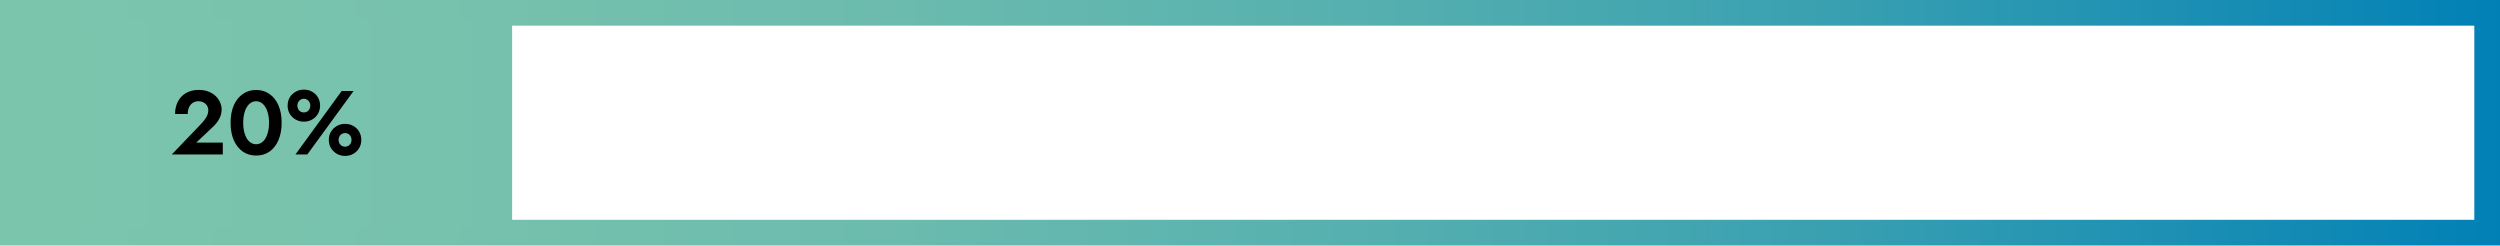
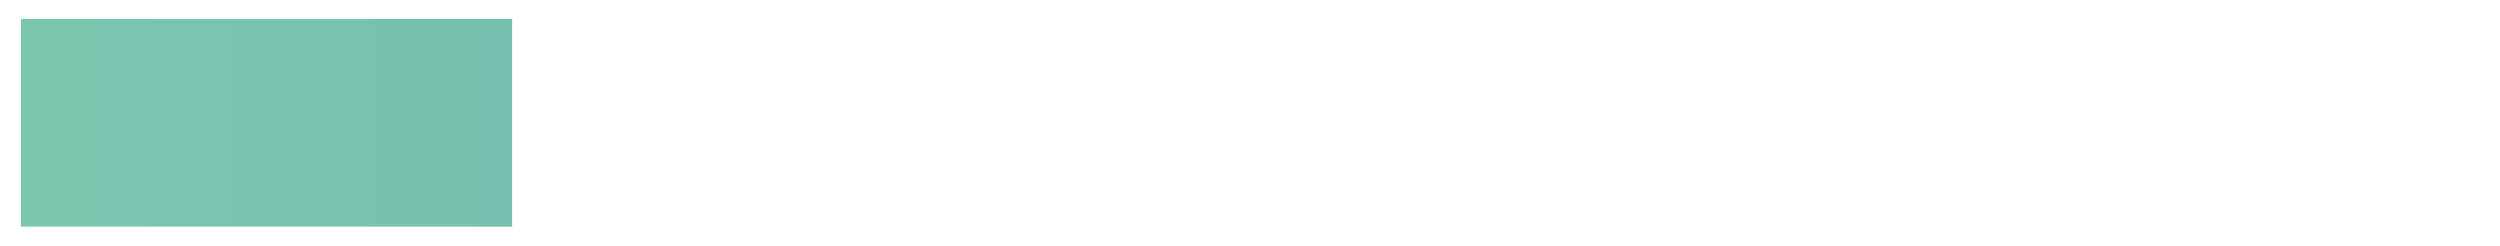
<svg xmlns="http://www.w3.org/2000/svg" xmlns:xlink="http://www.w3.org/1999/xlink" width="84.373mm" height="8.287mm" viewBox="0 0 84.373 8.287" version="1.1" id="svg8">
  <defs id="defs2">
    <style id="style833">
      .cls-1 {
        fill: url(#Gradient_bez_nazwy_18);
      }

      .cls-1, .cls-2, .cls-3, .cls-4, .cls-5, .cls-6, .cls-7, .cls-8, .cls-9, .cls-10, .cls-11, .cls-12, .cls-13, .cls-14, .cls-15, .cls-16, .cls-17, .cls-18, .cls-19, .cls-20, .cls-21, .cls-22, .cls-23, .cls-24, .cls-25 {
        opacity: .35;
      }

      .cls-26 {
        fill: url(#Gradient_bez_nazwy_6-11);
      }

      .cls-27 {
        fill: #f9b13c;
      }

      .cls-28 {
        fill: url(#Gradient_bez_nazwy_196-7);
      }

      .cls-29 {
        stroke: url(#Gradient_bez_nazwy_108-5);
      }

      .cls-29, .cls-30, .cls-31, .cls-32, .cls-33, .cls-34, .cls-35, .cls-36, .cls-37, .cls-38, .cls-39, .cls-40, .cls-41, .cls-42, .cls-43, .cls-44, .cls-45, .cls-46, .cls-47, .cls-48, .cls-49, .cls-50, .cls-51, .cls-52, .cls-53, .cls-54, .cls-55, .cls-56, .cls-57, .cls-58, .cls-59, .cls-60 {
        fill: none;
      }

      .cls-29, .cls-30, .cls-33, .cls-41, .cls-42, .cls-44, .cls-45, .cls-47, .cls-48, .cls-50, .cls-52, .cls-53, .cls-55, .cls-56, .cls-57, .cls-58, .cls-59, .cls-60 {
        stroke-linecap: round;
        stroke-linejoin: round;
      }

      .cls-29, .cls-44, .cls-53 {
        stroke-width: .74px;
      }

      .cls-61 {
        fill: url(#Gradient_bez_nazwy_127-18);
      }

      .cls-30 {
        stroke: url(#Gradient_bez_nazwy_131-6);
      }

      .cls-30, .cls-33, .cls-48, .cls-50, .cls-58, .cls-59 {
        stroke-width: 1.84px;
      }

      .cls-31 {
        stroke: url(#Gradient_bez_nazwy_69-10);
      }

      .cls-31, .cls-32, .cls-34, .cls-35, .cls-36, .cls-37, .cls-38, .cls-39, .cls-40, .cls-43, .cls-46, .cls-51, .cls-54 {
        stroke-miterlimit: 10;
      }

      .cls-31, .cls-32, .cls-35, .cls-36, .cls-38, .cls-39, .cls-43, .cls-46, .cls-51 {
        stroke-width: 3.28px;
      }

      .cls-62 {
        fill: url(#Gradient_bez_nazwy_112-8);
      }

      .cls-63 {
        fill: url(#Gradient_bez_nazwy_112-4);
      }

      .cls-32 {
        stroke: url(#Gradient_bez_nazwy_69-3);
      }

      .cls-64 {
        fill: url(#Gradient_bez_nazwy_112-2);
      }

      .cls-65, .cls-66, .cls-67, .cls-68, .cls-69 {
        fill: #fff;
      }

      .cls-70 {
        fill: #669ad2;
      }

      .cls-71 {
        fill: url(#Gradient_bez_nazwy_5-3);
      }

      .cls-72 {
        fill: #0e7d42;
      }

      .cls-73 {
        fill: #ffe920;
      }

      .cls-74 {
        fill: url(#Gradient_bez_nazwy_6-7);
      }

      .cls-75 {
        fill: url(#Gradient_bez_nazwy_269-9);
      }

      .cls-76 {
        fill: url(#Gradient_bez_nazwy_6-8);
      }

      .cls-77 {
        fill: url(#Gradient_bez_nazwy_13-2);
      }

      .cls-77, .cls-78, .cls-79 {
        opacity: .3;
      }

      .cls-80 {
        fill: url(#Gradient_bez_nazwy_127-14);
      }

      .cls-81 {
        fill: url(#Gradient_bez_nazwy_18-8);
      }

      .cls-33 {
        stroke: url(#Gradient_bez_nazwy_131-3);
      }

      .cls-82 {
        fill: url(#Gradient_bez_nazwy_269-7);
      }

      .cls-34 {
        stroke: url(#Gradient_bez_nazwy_69-5);
      }

      .cls-34, .cls-37, .cls-40 {
        stroke-width: 3.28px;
      }

      .cls-83 {
        fill: url(#Gradient_bez_nazwy_132);
      }

      .cls-84 {
        fill: url(#Gradient_bez_nazwy_196-3);
      }

      .cls-2 {
        fill: url(#Gradient_bez_nazwy_15-4);
      }

      .cls-85 {
        fill: url(#Gradient_bez_nazwy_127-9);
      }

      .cls-86 {
        fill: url(#Gradient_bez_nazwy_196-13);
      }

      .cls-3 {
        fill: url(#Gradient_bez_nazwy_17);
      }

      .cls-87 {
        fill: #e08095;
      }

      .cls-35 {
        stroke: url(#Gradient_bez_nazwy_69-12);
      }

      .cls-88 {
        fill: url(#Gradient_bez_nazwy_127);
      }

      .cls-89 {
        fill: url(#Gradient_bez_nazwy_132-4);
      }

      .cls-90 {
        fill: url(#Gradient_bez_nazwy_113-4);
      }

      .cls-91 {
        fill: url(#Gradient_bez_nazwy_16-6);
      }

      .cls-92 {
        fill: url(#Gradient_bez_nazwy_112-3);
      }

      .cls-93 {
        fill: url(#Gradient_bez_nazwy_19);
      }

      .cls-94 {
        fill: url(#Gradient_bez_nazwy_113-11);
      }

      .cls-95 {
        fill: url(#Gradient_bez_nazwy_196-5);
      }

      .cls-66, .cls-96, .cls-67, .cls-97, .cls-98, .cls-68, .cls-69 {
        font-family: CenturyGothic-Bold, 'Century Gothic';
      }

      .cls-66, .cls-97 {
        font-size: 11px;
      }

      .cls-99 {
        fill: #881722;
      }

      .cls-100 {
        fill: url(#Gradient_bez_nazwy_269-5);
      }

      .cls-101 {
        fill: url(#Gradient_bez_nazwy_112-6);
      }

      .cls-102 {
        fill: url(#Gradient_bez_nazwy_196-9);
      }

      .cls-103 {
        fill: url(#Gradient_bez_nazwy_135);
      }

      .cls-104 {
        fill: url(#Gradient_bez_nazwy_6);
      }

      .cls-105 {
        fill: url(#Gradient_bez_nazwy_57-2);
      }

      .cls-106 {
        fill: url(#Gradient_bez_nazwy_113-9);
      }

      .cls-107 {
        fill: url(#Gradient_bez_nazwy_5-6);
      }

      .cls-108 {
        fill: url(#Gradient_bez_nazwy_6-3);
      }

      .cls-109 {
        fill: url(#Gradient_bez_nazwy_201);
      }

      .cls-110 {
        fill: url(#Gradient_bez_nazwy_2-3);
      }

      .cls-111 {
        fill: url(#Gradient_bez_nazwy_196-6);
      }

      .cls-112 {
        fill: url(#Gradient_bez_nazwy_127-6);
      }

      .cls-113 {
        fill: url(#Gradient_bez_nazwy_6-2);
      }

      .cls-114 {
        fill: url(#Gradient_bez_nazwy_5-9);
      }

      .cls-115 {
        fill: url(#Gradient_bez_nazwy_32);
      }

      .cls-4 {
        fill: url(#Gradient_bez_nazwy_17-6);
      }

      .cls-116 {
        fill: url(#Gradient_bez_nazwy_5-5);
      }

      .cls-117 {
        fill: url(#Gradient_bez_nazwy_112-9);
      }

      .cls-36 {
        stroke: url(#Gradient_bez_nazwy_69-4);
      }

      .cls-96, .cls-67 {
        font-size: 16px;
      }

      .cls-96, .cls-97, .cls-98 {
        fill: #1d1d1b;
      }

      .cls-118 {
        fill: url(#Gradient_bez_nazwy_27);
      }

      .cls-119 {
        fill: url(#Gradient_bez_nazwy_112-7);
      }

      .cls-120 {
        fill: url(#Gradient_bez_nazwy_112);
      }

      .cls-121 {
        fill: url(#Gradient_bez_nazwy_23-2);
      }

      .cls-121, .cls-122, .cls-123 {
        opacity: .2;
      }

      .cls-124 {
        fill: url(#Gradient_bez_nazwy_113-2);
      }

      .cls-125 {
        fill: url(#Gradient_bez_nazwy_269-4);
      }

      .cls-126 {
        fill: url(#Gradient_bez_nazwy_5);
      }

      .cls-127 {
        fill: url(#Gradient_bez_nazwy_201-3);
      }

      .cls-128 {
        fill: url(#Gradient_bez_nazwy_18-4);
      }

      .cls-5 {
        fill: url(#Gradient_bez_nazwy_15-7);
      }

      .cls-6 {
        fill: url(#Gradient_bez_nazwy_16-3);
      }

      .cls-129 {
        fill: url(#Gradient_bez_nazwy_57-9);
      }

      .cls-7 {
        fill: url(#Gradient_bez_nazwy_16-7);
      }

      .cls-130 {
        fill: url(#Gradient_bez_nazwy_57-11);
      }

      .cls-37 {
        stroke: url(#Gradient_bez_nazwy_69);
      }

      .cls-131 {
        fill: url(#Gradient_bez_nazwy_127-11);
      }

      .cls-132 {
        fill: url(#Gradient_bez_nazwy_127-4);
      }

      .cls-133 {
        fill: url(#Gradient_bez_nazwy_112-5);
      }

      .cls-134 {
        fill: url(#Gradient_bez_nazwy_132-2);
      }

      .cls-38 {
        stroke: url(#Gradient_bez_nazwy_69-6);
      }

      .cls-135 {
        fill: url(#Gradient_bez_nazwy_113-5);
      }

      .cls-136 {
        fill: url(#Gradient_bez_nazwy_196-8);
      }

      .cls-137 {
        fill: #1a5d38;
      }

      .cls-138 {
        fill: #1fa367;
      }

      .cls-139 {
        filter: url(#drop-shadow-3);
      }

      .cls-140 {
        fill: url(#Gradient_bez_nazwy_17-7);
      }

      .cls-141 {
        fill: url(#Gradient_bez_nazwy_132-6);
      }

      .cls-142 {
        fill: url(#Gradient_bez_nazwy_6-6);
      }

      .cls-39 {
        stroke: url(#Gradient_bez_nazwy_69-11);
      }

      .cls-143 {
        fill: url(#Gradient_bez_nazwy_57-5);
      }

      .cls-144 {
        filter: url(#drop-shadow-1);
      }

      .cls-9 {
        fill: url(#Gradient_bez_nazwy_17-5);
      }

      .cls-145 {
        fill: url(#Gradient_bez_nazwy_127-12);
      }

      .cls-146 {
        fill: url(#Gradient_bez_nazwy_2-6);
      }

      .cls-147 {
        fill: #4eb47f;
      }

      .cls-148 {
        fill: url(#Gradient_bez_nazwy_196-4);
      }

      .cls-98, .cls-68 {
        font-size: 18px;
      }

      .cls-10 {
        fill: url(#Gradient_bez_nazwy_16-5);
      }

      .cls-40 {
        stroke: url(#Gradient_bez_nazwy_69-9);
      }

      .cls-149 {
        fill: url(#Gradient_bez_nazwy_132-5);
      }

      .cls-150 {
        fill: url(#Gradient_bez_nazwy_127-8);
      }

      .cls-151 {
        fill: url(#Gradient_bez_nazwy_57-4);
      }

      .cls-152 {
        fill: url(#Gradient_bez_nazwy_269-2);
      }

      .cls-153 {
        fill: url(#Gradient_bez_nazwy_127-3);
      }

      .cls-154 {
        fill: url(#Gradient_bez_nazwy_2-5);
      }

      .cls-11 {
        fill: url(#Gradient_bez_nazwy_17-2);
      }

      .cls-41 {
        stroke: url(#Gradient_bez_nazwy_108-3);
      }

      .cls-41, .cls-42, .cls-45, .cls-47, .cls-52, .cls-55, .cls-56, .cls-57, .cls-60 {
        stroke-width: .74px;
      }

      .cls-155 {
        fill: url(#Gradient_bez_nazwy_269-11);
      }

      .cls-156 {
        fill: url(#Gradient_bez_nazwy_113-6);
      }

      .cls-157 {
        fill: url(#Gradient_bez_nazwy_196-10);
      }

      .cls-158 {
        fill: #1f1f28;
      }

      .cls-159 {
        fill: url(#Gradient_bez_nazwy_57);
      }

      .cls-160 {
        fill: url(#Gradient_bez_nazwy_196-2);
      }

      .cls-122 {
        fill: url(#Gradient_bez_nazwy_23-3);
      }

      .cls-42 {
        stroke: url(#Gradient_bez_nazwy_108-2);
      }

      .cls-43 {
        stroke: url(#Gradient_bez_nazwy_69-7);
      }

      .cls-161 {
        fill: url(#Gradient_bez_nazwy_127-15);
      }

      .cls-12 {
        fill: url(#Gradient_bez_nazwy_16);
      }

      .cls-162 {
        opacity: .1;
      }

      .cls-162, .cls-163 {
        fill: #010101;
        isolation: isolate;
      }

      .cls-13 {
        fill: url(#Gradient_bez_nazwy_18-7);
      }

      .cls-164 {
        fill: url(#Gradient_bez_nazwy_127-7);
      }

      .cls-165 {
        fill: url(#Gradient_bez_nazwy_57-8);
      }

      .cls-166 {
        fill: #f2941a;
      }

      .cls-78 {
        fill: url(#Gradient_bez_nazwy_13);
      }

      .cls-167 {
        fill: url(#Gradient_bez_nazwy_5-7);
      }

      .cls-168 {
        fill: url(#Gradient_bez_nazwy_127-13);
      }

      .cls-169 {
        fill: url(#Gradient_bez_nazwy_135-3);
      }

      .cls-14 {
        fill: url(#Gradient_bez_nazwy_16-8);
      }

      .cls-170 {
        fill: url(#Gradient_bez_nazwy_269-12);
      }

      .cls-44 {
        stroke: url(#Gradient_bez_nazwy_108-9);
      }

      .cls-171 {
        fill: url(#Gradient_bez_nazwy_269-10);
      }

      .cls-172 {
        fill: url(#Gradient_bez_nazwy_113);
      }

      .cls-173 {
        fill: url(#Gradient_bez_nazwy_196);
      }

      .cls-174 {
        fill: #065a9d;
      }

      .cls-45 {
        stroke: url(#Gradient_bez_nazwy_108-6);
      }

      .cls-175 {
        fill: url(#Gradient_bez_nazwy_113-3);
      }

      .cls-176 {
        fill: url(#Gradient_bez_nazwy_6-9);
      }

      .cls-177 {
        filter: url(#drop-shadow-2);
      }

      .cls-163 {
        opacity: .2;
      }

      .cls-46 {
        stroke: url(#Gradient_bez_nazwy_69-2);
      }

      .cls-178 {
        fill: url(#Gradient_bez_nazwy_19-2);
      }

      .cls-179 {
        fill: url(#Gradient_bez_nazwy_269);
      }

      .cls-180 {
        fill: url(#Gradient_bez_nazwy_5-8);
      }

      .cls-47 {
        stroke: url(#Gradient_bez_nazwy_108-4);
      }

      .cls-181 {
        fill: url(#Gradient_bez_nazwy_286-3);
      }

      .cls-48 {
        stroke: url(#Gradient_bez_nazwy_131-4);
      }

      .cls-182 {
        fill: #6c4796;
      }

      .cls-183 {
        fill: url(#Gradient_bez_nazwy_5-11);
      }

      .cls-184 {
        fill: url(#Gradient_bez_nazwy_5-10);
      }

      .cls-185 {
        fill: url(#Gradient_bez_nazwy_196-14);
      }

      .cls-186 {
        fill: url(#Gradient_bez_nazwy_57-10);
      }

      .cls-187 {
        fill: url(#Gradient_bez_nazwy_5-4);
      }

      .cls-123 {
        fill: url(#Gradient_bez_nazwy_23);
      }

      .cls-15 {
        fill: url(#Gradient_bez_nazwy_17-8);
      }

      .cls-50 {
        stroke: url(#Gradient_bez_nazwy_131-2);
      }

      .cls-188 {
        fill: url(#Gradient_bez_nazwy_269-3);
      }

      .cls-16 {
        fill: url(#Gradient_bez_nazwy_18-5);
      }

      .cls-51 {
        stroke: url(#Gradient_bez_nazwy_69-8);
      }

      .cls-189 {
        fill: url(#Gradient_bez_nazwy_196-15);
      }

      .cls-52 {
        stroke: url(#Gradient_bez_nazwy_108-10);
      }

      .cls-17 {
        fill: url(#Gradient_bez_nazwy_18-3);
      }

      .cls-190 {
        fill: url(#Gradient_bez_nazwy_113-8);
      }

      .cls-18 {
        fill: url(#Gradient_bez_nazwy_15-8);
      }

      .cls-191 {
        fill: url(#Gradient_bez_nazwy_286-2);
      }

      .cls-19 {
        fill: url(#Gradient_bez_nazwy_15-3);
      }

      .cls-192 {
        fill: #b02132;
      }

      .cls-193 {
        fill: url(#Gradient_bez_nazwy_127-2);
      }

      .cls-194 {
        fill: url(#Gradient_bez_nazwy_269-8);
      }

      .cls-20 {
        fill: url(#Gradient_bez_nazwy_15-6);
      }

      .cls-195 {
        fill: url(#Gradient_bez_nazwy_113-10);
      }

      .cls-196 {
        fill: #ca5061;
      }

      .cls-197 {
        fill: url(#Gradient_bez_nazwy_127-19);
      }

      .cls-198 {
        fill: url(#Gradient_bez_nazwy_2-2);
      }

      .cls-53 {
        stroke: url(#Gradient_bez_nazwy_108);
      }

      .cls-199 {
        fill: #0c4580;
      }

      .cls-200 {
        fill: url(#Gradient_bez_nazwy_286);
      }

      .cls-201 {
        fill: #1d1937;
      }

      .cls-202 {
        fill: url(#Gradient_bez_nazwy_15-5);
      }

      .cls-21 {
        fill: url(#Gradient_bez_nazwy_17-4);
      }

      .cls-203 {
        fill: url(#Gradient_bez_nazwy_127-20);
      }

      .cls-204 {
        fill: url(#Gradient_bez_nazwy_127-17);
      }

      .cls-205 {
        fill: url(#Gradient_bez_nazwy_269-6);
      }

      .cls-54 {
        stroke: #6c4796;
      }

      .cls-206 {
        fill: url(#Gradient_bez_nazwy_127-5);
      }

      .cls-207 {
        fill: url(#Gradient_bez_nazwy_6-4);
      }

      .cls-55 {
        stroke: url(#Gradient_bez_nazwy_108-7);
      }

      .cls-208 {
        fill: url(#Gradient_bez_nazwy_6-10);
      }

      .cls-209 {
        fill: url(#Gradient_bez_nazwy_27-2);
      }

      .cls-210 {
        fill: url(#Gradient_bez_nazwy_2);
      }

      .cls-211 {
        fill: url(#Gradient_bez_nazwy_17-3);
      }

      .cls-22 {
        fill: url(#Gradient_bez_nazwy_18-6);
      }

      .cls-56 {
        stroke: url(#Gradient_bez_nazwy_108-8);
      }

      .cls-212 {
        fill: url(#Gradient_bez_nazwy_57-7);
      }

      .cls-79 {
        fill: url(#Gradient_bez_nazwy_13-3);
      }

      .cls-213 {
        fill: url(#Gradient_bez_nazwy_15);
      }

      .cls-23 {
        fill: url(#Gradient_bez_nazwy_16-4);
      }

      .cls-214 {
        fill: url(#Gradient_bez_nazwy_2-4);
      }

      .cls-215 {
        fill: url(#Gradient_bez_nazwy_135-2);
      }

      .cls-24 {
        fill: url(#Gradient_bez_nazwy_15-2);
      }

      .cls-216 {
        fill: url(#Gradient_bez_nazwy_57-6);
      }

      .cls-217 {
        fill: url(#Gradient_bez_nazwy_201-2);
      }

      .cls-218 {
        fill: url(#Gradient_bez_nazwy_196-11);
      }

      .cls-219 {
        fill: url(#Gradient_bez_nazwy_6-5);
      }

      .cls-220 {
        fill: url(#Gradient_bez_nazwy_196-12);
      }

      .cls-221 {
        fill: url(#Gradient_bez_nazwy_127-10);
      }

      .cls-222 {
        fill: url(#Gradient_bez_nazwy_57-3);
      }

      .cls-57 {
        stroke: url(#Gradient_bez_nazwy_108-11);
      }

      .cls-223 {
        fill: url(#Gradient_bez_nazwy_127-16);
      }

      .cls-58 {
        stroke: url(#Gradient_bez_nazwy_131-5);
      }

      .cls-224 {
        fill: url(#Gradient_bez_nazwy_113-7);
      }

      .cls-69 {
        font-size: 14px;
      }

      .cls-225 {
        fill: url(#Gradient_bez_nazwy_5-2);
      }

      .cls-25 {
        fill: url(#Gradient_bez_nazwy_18-2);
      }

      .cls-59 {
        stroke: url(#Gradient_bez_nazwy_131);
      }

      .cls-60 {
        stroke: url(#Gradient_bez_nazwy_108-12);
      }

      .cls-226 {
        fill: url(#Gradient_bez_nazwy_16-2);
      }

      .cls-227 {
        fill: url(#Gradient_bez_nazwy_132-3);
      }
    </style>
    <linearGradient id="Gradient_bez_nazwy_69" data-name="Gradient bez nazwy 69" x1="138.19" y1="555.03" x2="457.08" y2="555.03" gradientUnits="userSpaceOnUse">
      <stop offset="0" stop-color="#7cc5ad" id="stop862" />
      <stop offset=".17" stop-color="#77c2ad" id="stop864" />
      <stop offset=".36" stop-color="#6bbbae" id="stop866" />
      <stop offset=".54" stop-color="#56b0af" id="stop868" />
      <stop offset=".73" stop-color="#39a0b1" id="stop870" />
      <stop offset=".91" stop-color="#148bb4" id="stop872" />
      <stop offset="1" stop-color="#0080b6" id="stop874" />
    </linearGradient>
    <linearGradient xlink:href="#Gradient_bez_nazwy_69" id="linearGradient10538-9" gradientUnits="userSpaceOnUse" x1="138.19" y1="555.03" x2="457.08" y2="555.03" gradientTransform="matrix(0.265,0,0,0.265,-13.071,-138.218)" />
    <linearGradient xlink:href="#Gradient_bez_nazwy_69" id="linearGradient1269-2" x1="0.708" y1="8.626" x2="17.284" y2="8.626" gradientUnits="userSpaceOnUse" gradientTransform="matrix(5.019,0,0,1,20.645,0.008)" />
  </defs>
  <g id="layer1" transform="translate(-23.492,-4.49)">
    <g id="g1">
-       <path style="color:#000000;font-style:normal;font-variant:normal;font-weight:normal;font-stretch:normal;font-size:medium;line-height:normal;font-family:sans-serif;font-variant-ligatures:normal;font-variant-position:normal;font-variant-caps:normal;font-variant-numeric:normal;font-variant-alternates:normal;font-variant-east-asian:normal;font-feature-settings:normal;font-variation-settings:normal;text-indent:0;text-align:start;text-decoration:none;text-decoration-line:none;text-decoration-style:solid;text-decoration-color:#000000;letter-spacing:normal;word-spacing:normal;text-transform:none;writing-mode:lr-tb;direction:ltr;text-orientation:mixed;dominant-baseline:auto;baseline-shift:baseline;text-anchor:start;white-space:normal;shape-padding:0;shape-margin:0;inline-size:0;clip-rule:nonzero;display:inline;overflow:visible;visibility:visible;opacity:1;isolation:auto;mix-blend-mode:normal;color-interpolation:sRGB;color-interpolation-filters:linearRGB;solid-color:#000000;solid-opacity:1;vector-effect:none;fill:url(#linearGradient10538-9);fill-opacity:1;fill-rule:nonzero;stroke:none;stroke-linecap:butt;stroke-linejoin:miter;stroke-miterlimit:10;stroke-dasharray:none;stroke-dashoffset:0;stroke-opacity:1;color-rendering:auto;image-rendering:auto;shape-rendering:auto;text-rendering:auto;enable-background:accumulate;stop-color:#000000;stop-opacity:1" d="M 23.492,4.49 V 4.924 12.777 H 107.865 V 4.49 Z m 0.867,0.867 H 106.998 V 11.908 H 24.359 Z" id="rect1787-2" />
      <rect style="fill:url(#linearGradient1269-2);fill-opacity:1;stroke:none;stroke-width:0.236" id="rect1173-5" width="16.576" height="7.008" x="24.2" y="5.13" />
-       <path d="m 29.289,9.704 h 1.722 v -0.401 h -0.896 l 0.557,-0.526 q 0.135,-0.122 0.217,-0.272 0.083,-0.15 0.083,-0.321 0,-0.116 -0.049,-0.232 -0.046,-0.116 -0.144,-0.211 -0.095,-0.098 -0.242,-0.156 -0.144,-0.061 -0.336,-0.061 -0.26,0 -0.44,0.11 -0.177,0.107 -0.269,0.291 -0.092,0.184 -0.092,0.413 h 0.428 q 0,-0.128 0.043,-0.226 0.046,-0.098 0.125,-0.15 0.083,-0.055 0.196,-0.055 0.08,0 0.141,0.028 0.061,0.024 0.104,0.067 0.043,0.043 0.064,0.098 0.021,0.055 0.021,0.113 0,0.083 -0.031,0.159 -0.031,0.076 -0.089,0.153 -0.058,0.076 -0.141,0.165 z m 2.41,-1.071 q 0,-0.162 0.031,-0.294 0.031,-0.135 0.089,-0.229 0.058,-0.098 0.138,-0.15 0.08,-0.052 0.177,-0.052 0.101,0 0.18,0.052 0.08,0.052 0.138,0.15 0.058,0.095 0.089,0.229 0.031,0.132 0.031,0.294 0,0.162 -0.031,0.297 -0.031,0.132 -0.089,0.229 -0.058,0.095 -0.138,0.147 -0.08,0.052 -0.18,0.052 -0.098,0 -0.177,-0.052 Q 31.877,9.255 31.819,9.16 31.761,9.062 31.73,8.93 31.699,8.796 31.699,8.634 Z m -0.425,0 q 0,0.34 0.107,0.587 0.11,0.248 0.303,0.385 0.196,0.135 0.45,0.135 0.263,0 0.456,-0.135 0.193,-0.138 0.3,-0.385 0.107,-0.248 0.107,-0.587 0,-0.34 -0.107,-0.587 -0.107,-0.248 -0.3,-0.382 -0.193,-0.138 -0.456,-0.138 -0.254,0 -0.45,0.138 -0.193,0.135 -0.303,0.382 -0.107,0.248 -0.107,0.587 z m 1.924,-0.578 q 0,0.147 0.07,0.272 0.073,0.122 0.199,0.196 0.125,0.073 0.281,0.073 0.159,0 0.281,-0.073 0.125,-0.073 0.196,-0.196 0.07,-0.125 0.07,-0.272 0,-0.153 -0.07,-0.275 Q 34.155,7.658 34.03,7.588 33.908,7.514 33.749,7.514 q -0.156,0 -0.281,0.073 -0.125,0.07 -0.199,0.193 -0.07,0.122 -0.07,0.275 z m 0.33,0 q 0,-0.064 0.028,-0.116 0.028,-0.052 0.076,-0.083 0.049,-0.034 0.116,-0.034 0.067,0 0.113,0.034 0.049,0.031 0.076,0.083 0.028,0.052 0.028,0.116 0,0.061 -0.028,0.116 -0.028,0.052 -0.076,0.083 -0.046,0.031 -0.113,0.031 -0.067,0 -0.116,-0.031 -0.049,-0.031 -0.076,-0.083 -0.028,-0.055 -0.028,-0.116 z m 1.061,1.156 q 0,0.15 0.07,0.272 0.073,0.122 0.199,0.196 0.125,0.073 0.281,0.073 0.159,0 0.281,-0.073 0.125,-0.073 0.196,-0.196 0.07,-0.122 0.07,-0.272 0,-0.15 -0.07,-0.272 -0.07,-0.125 -0.196,-0.196 -0.122,-0.073 -0.281,-0.073 -0.156,0 -0.281,0.073 -0.125,0.07 -0.199,0.196 -0.07,0.122 -0.07,0.272 z m 0.33,0 q 0,-0.064 0.028,-0.116 0.028,-0.052 0.076,-0.083 0.049,-0.031 0.116,-0.031 0.067,0 0.113,0.031 0.049,0.031 0.076,0.083 0.028,0.052 0.028,0.116 0,0.061 -0.028,0.116 -0.028,0.052 -0.076,0.083 -0.046,0.031 -0.113,0.031 -0.067,0 -0.116,-0.031 -0.049,-0.031 -0.076,-0.083 -0.028,-0.055 -0.028,-0.116 z m 0.104,-1.649 -1.56,2.141 h 0.401 l 1.56,-2.141 z" id="_20_procent-7-1" style="font-weight:600;font-size:3.059px;font-family:Jost;-inkscape-font-specification:'Jost Semi-Bold';fill:#000000;stroke-width:0.265" class="cls-69" aria-label="20%" />
    </g>
  </g>
</svg>